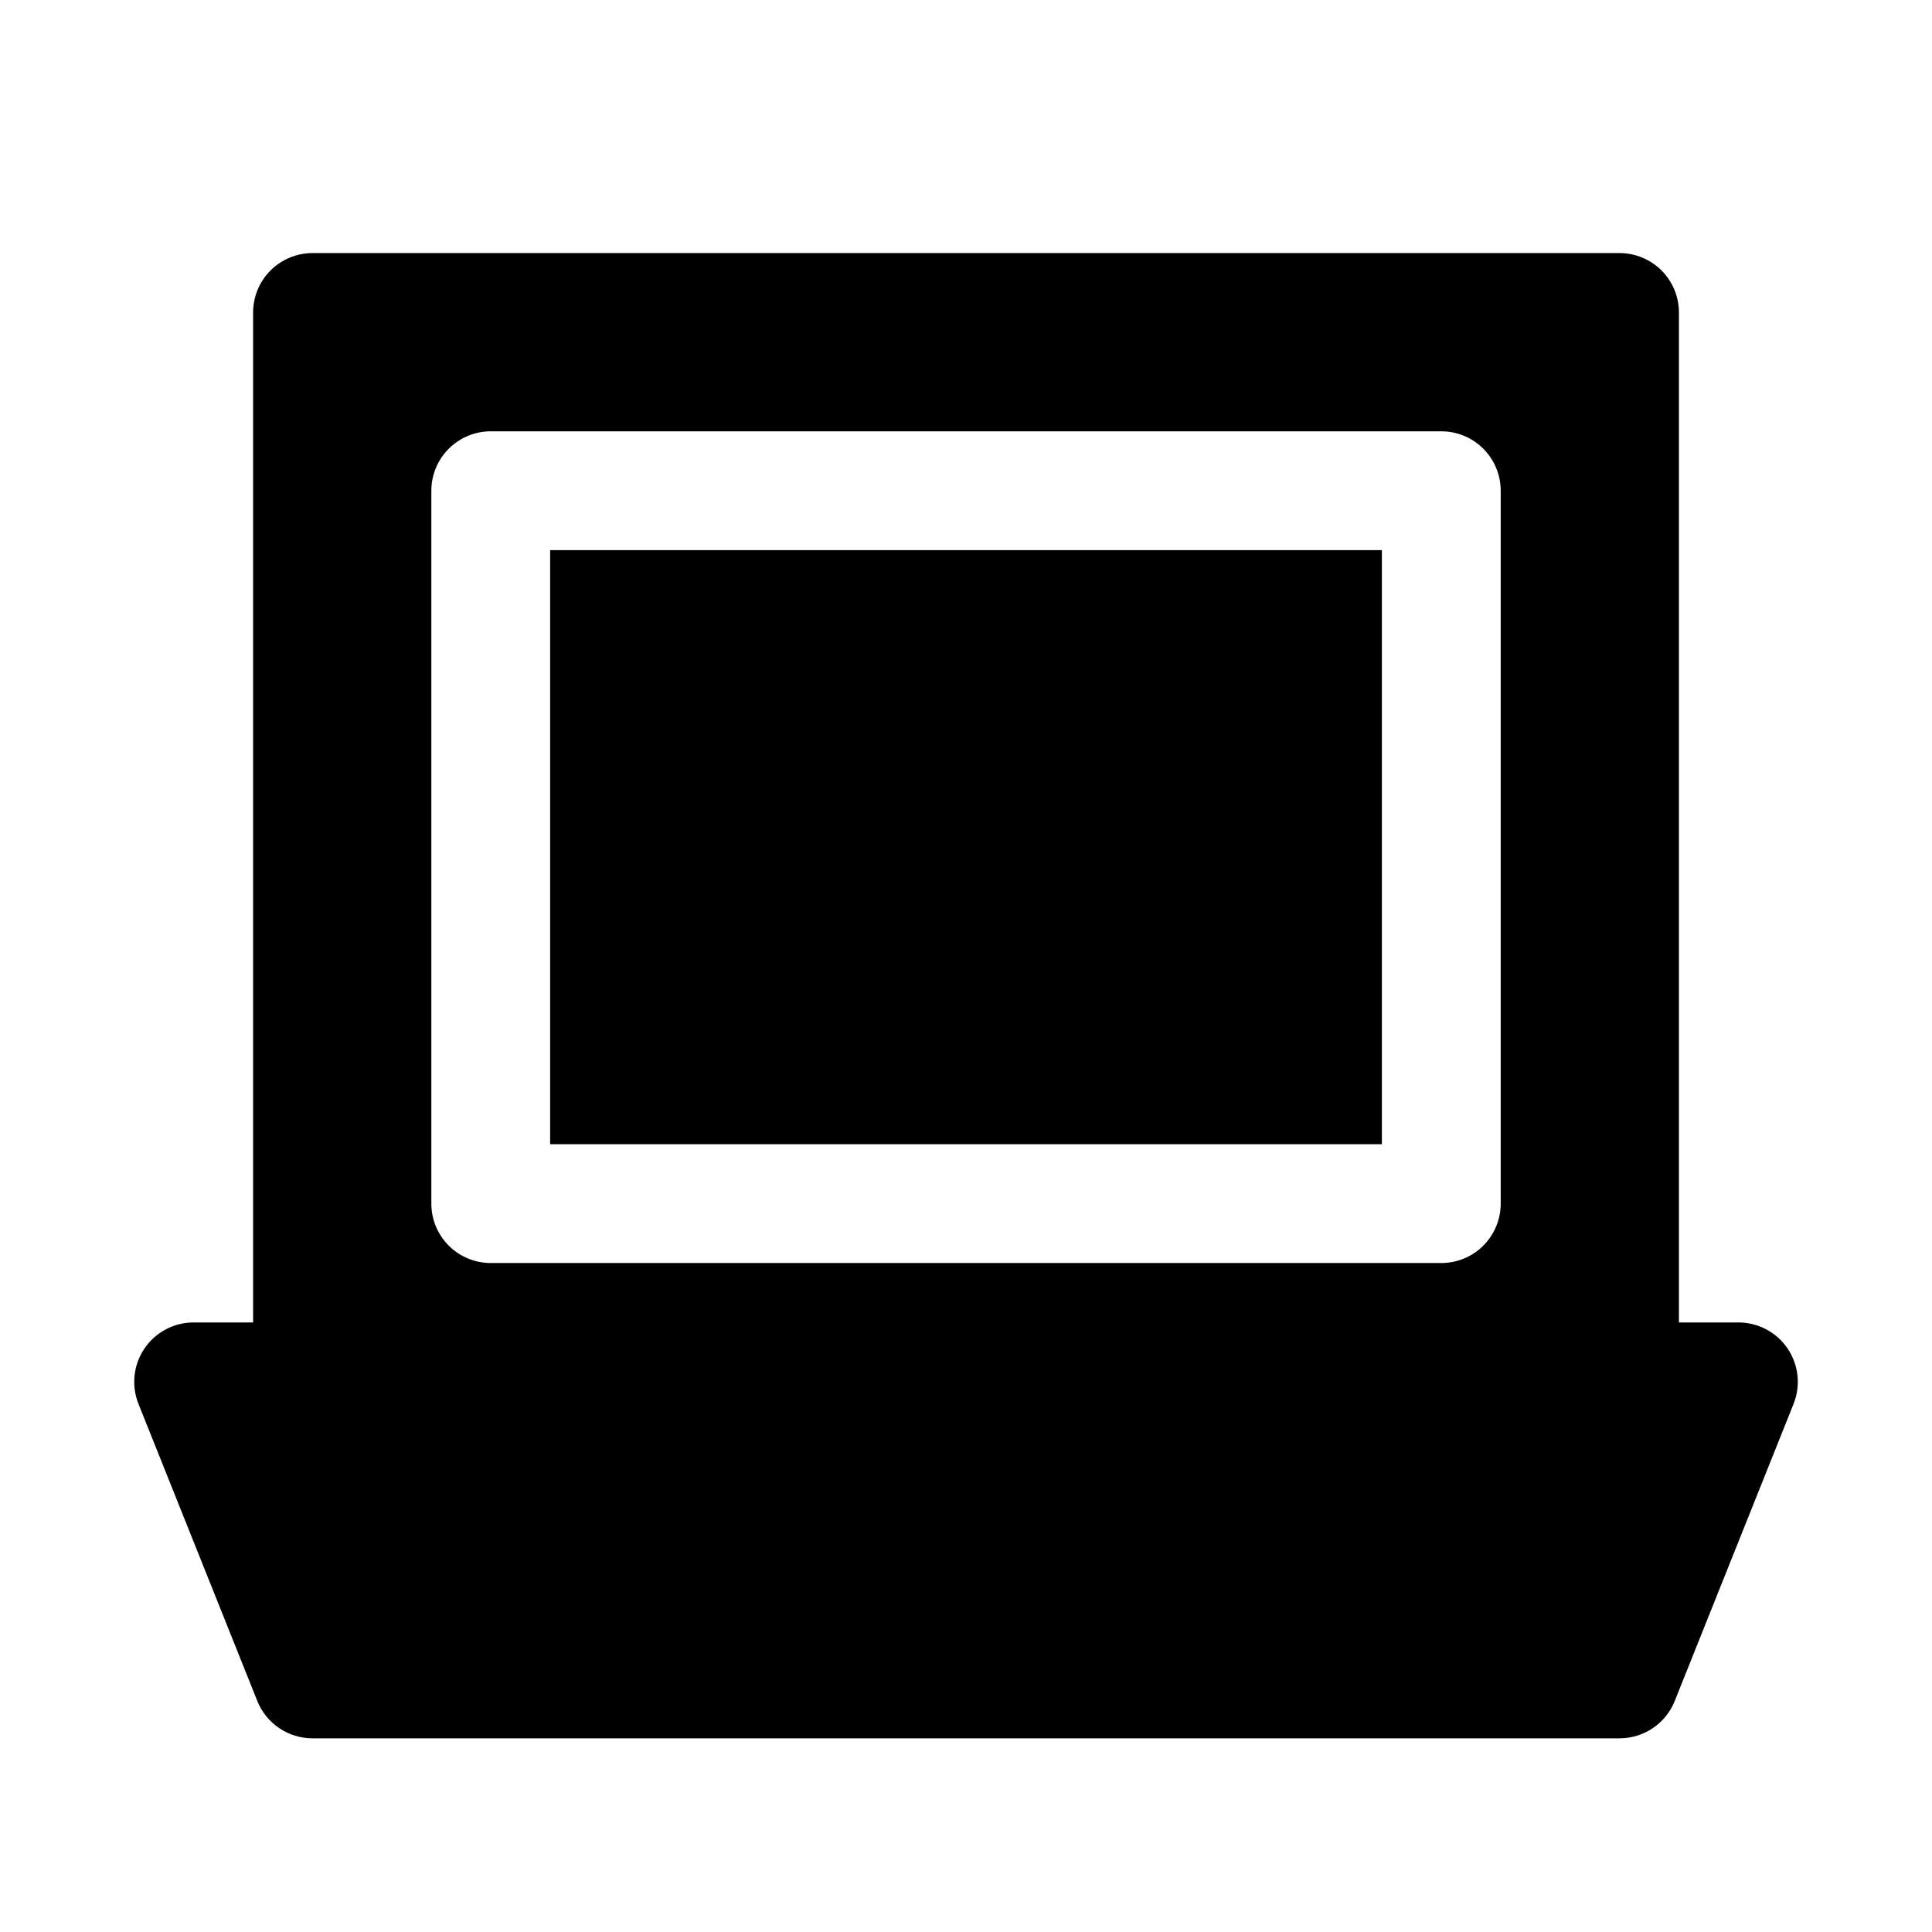
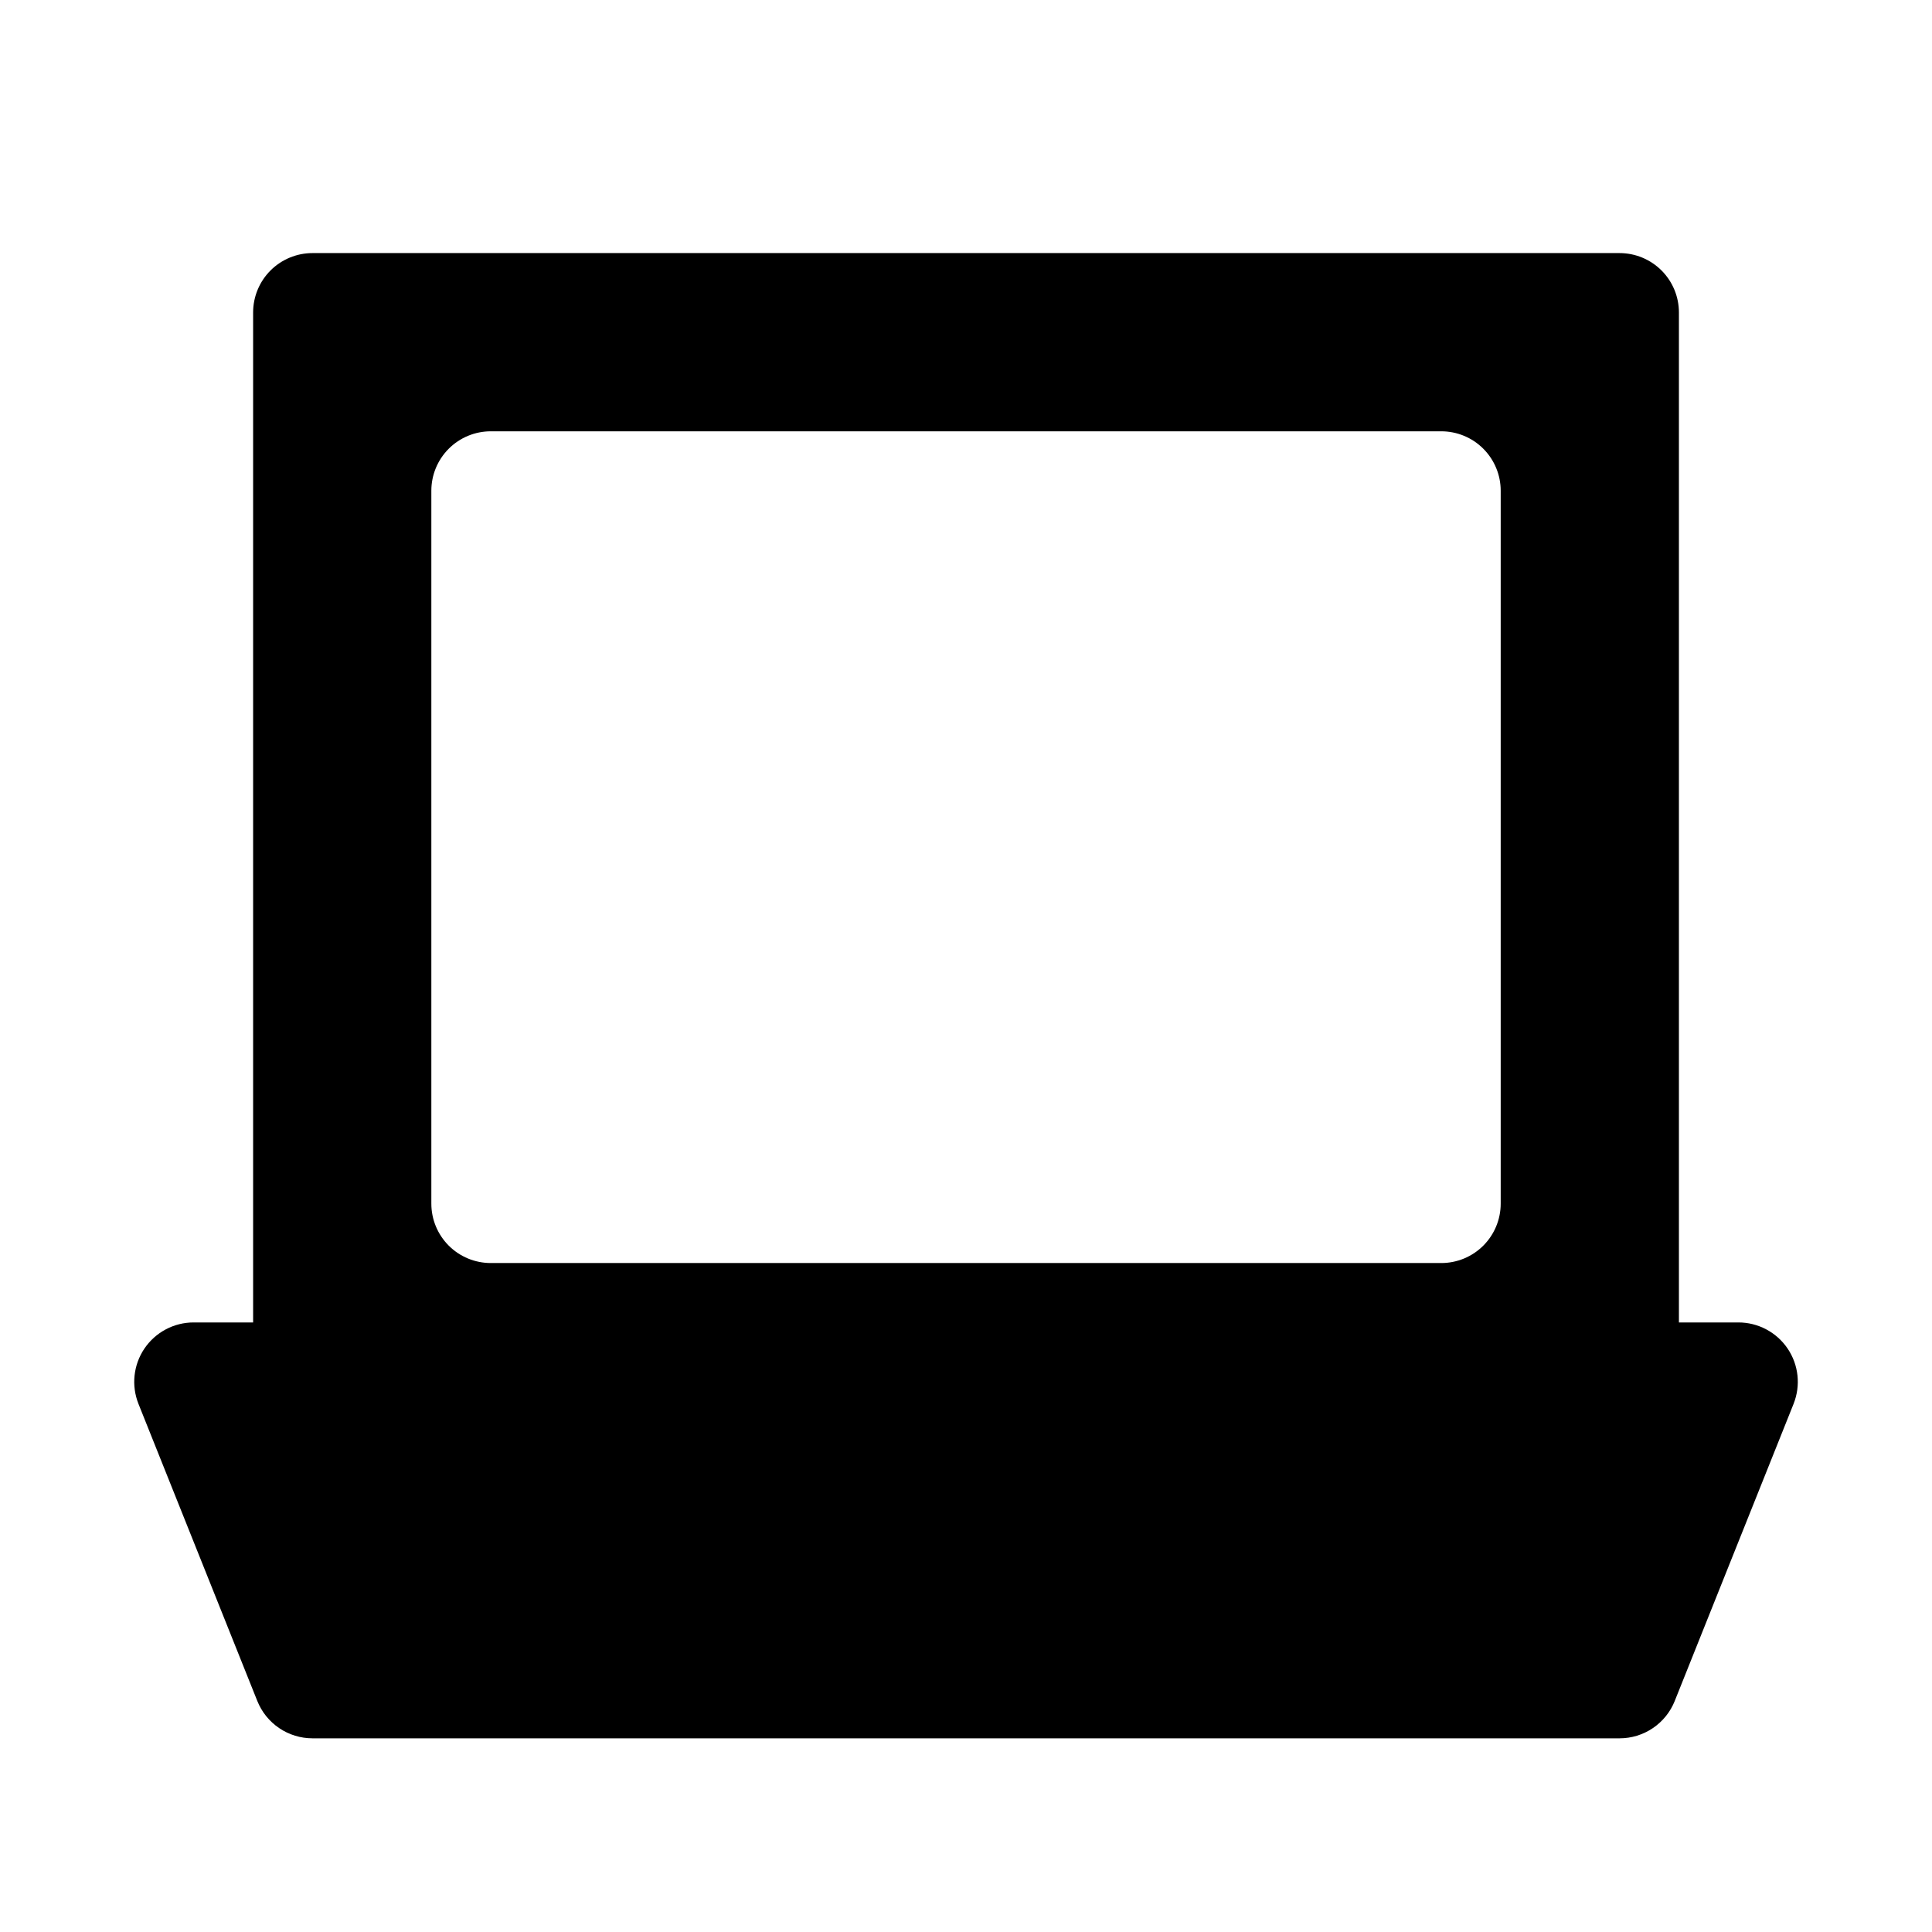
<svg xmlns="http://www.w3.org/2000/svg" fill="#000000" width="800px" height="800px" version="1.1" viewBox="144 144 512 512">
-   <path d="m510.21 447.23h-220.42v-157.44h220.42zm109.11 68.801-31.488 78.719v0.004c-1.164 2.93-3.184 5.441-5.797 7.207-2.609 1.77-5.691 2.715-8.844 2.711h-346.37c-3.152 0.004-6.234-0.941-8.844-2.711-2.609-1.766-4.629-4.277-5.797-7.207l-31.488-78.719v-0.004c-1.93-4.84-1.34-10.32 1.574-14.641 2.934-4.34 7.832-6.938 13.066-6.93h15.746v-267.65c0-4.176 1.66-8.18 4.609-11.133 2.953-2.949 6.957-4.609 11.133-4.609h346.37c4.176 0 8.18 1.66 11.133 4.609 2.953 2.953 4.609 6.957 4.609 11.133v267.65h15.746c5.234-0.008 10.133 2.59 13.066 6.93 2.918 4.32 3.504 9.801 1.574 14.641zm-361.01-53.055c0 4.172 1.66 8.18 4.613 11.133 2.953 2.949 6.957 4.609 11.133 4.609h251.9c4.176 0 8.184-1.66 11.133-4.609 2.953-2.953 4.613-6.961 4.613-11.133v-188.93c0-4.176-1.66-8.18-4.613-11.133-2.949-2.953-6.957-4.613-11.133-4.613h-251.9c-4.176 0-8.18 1.66-11.133 4.613-2.953 2.953-4.613 6.957-4.613 11.133z" />
+   <path d="m510.21 447.23h-220.42h220.42zm109.11 68.801-31.488 78.719v0.004c-1.164 2.93-3.184 5.441-5.797 7.207-2.609 1.77-5.691 2.715-8.844 2.711h-346.37c-3.152 0.004-6.234-0.941-8.844-2.711-2.609-1.766-4.629-4.277-5.797-7.207l-31.488-78.719v-0.004c-1.93-4.84-1.34-10.32 1.574-14.641 2.934-4.34 7.832-6.938 13.066-6.93h15.746v-267.65c0-4.176 1.66-8.18 4.609-11.133 2.953-2.949 6.957-4.609 11.133-4.609h346.37c4.176 0 8.18 1.66 11.133 4.609 2.953 2.953 4.609 6.957 4.609 11.133v267.65h15.746c5.234-0.008 10.133 2.59 13.066 6.93 2.918 4.32 3.504 9.801 1.574 14.641zm-361.01-53.055c0 4.172 1.66 8.18 4.613 11.133 2.953 2.949 6.957 4.609 11.133 4.609h251.9c4.176 0 8.184-1.66 11.133-4.609 2.953-2.953 4.613-6.961 4.613-11.133v-188.93c0-4.176-1.66-8.18-4.613-11.133-2.949-2.953-6.957-4.613-11.133-4.613h-251.9c-4.176 0-8.18 1.66-11.133 4.613-2.953 2.953-4.613 6.957-4.613 11.133z" />
</svg>